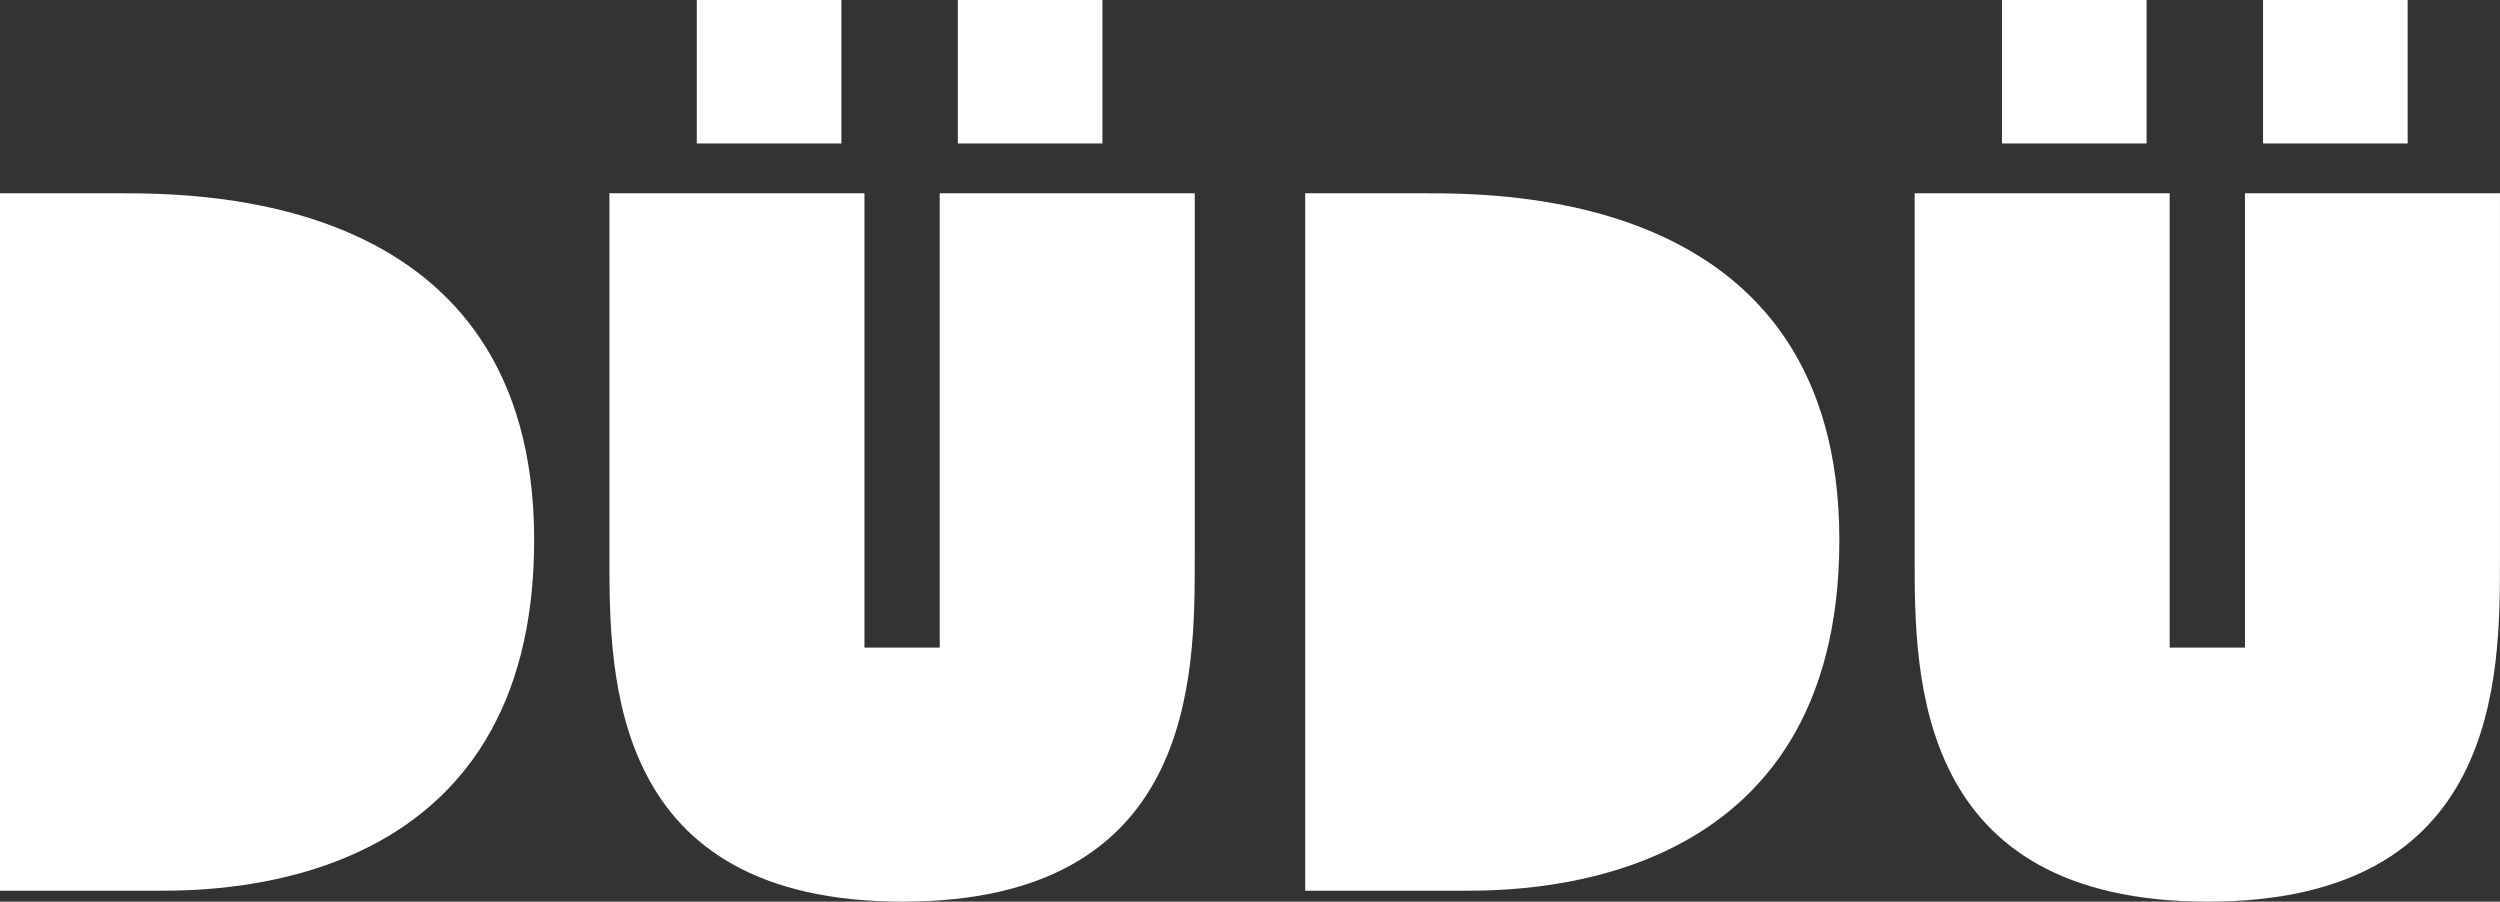
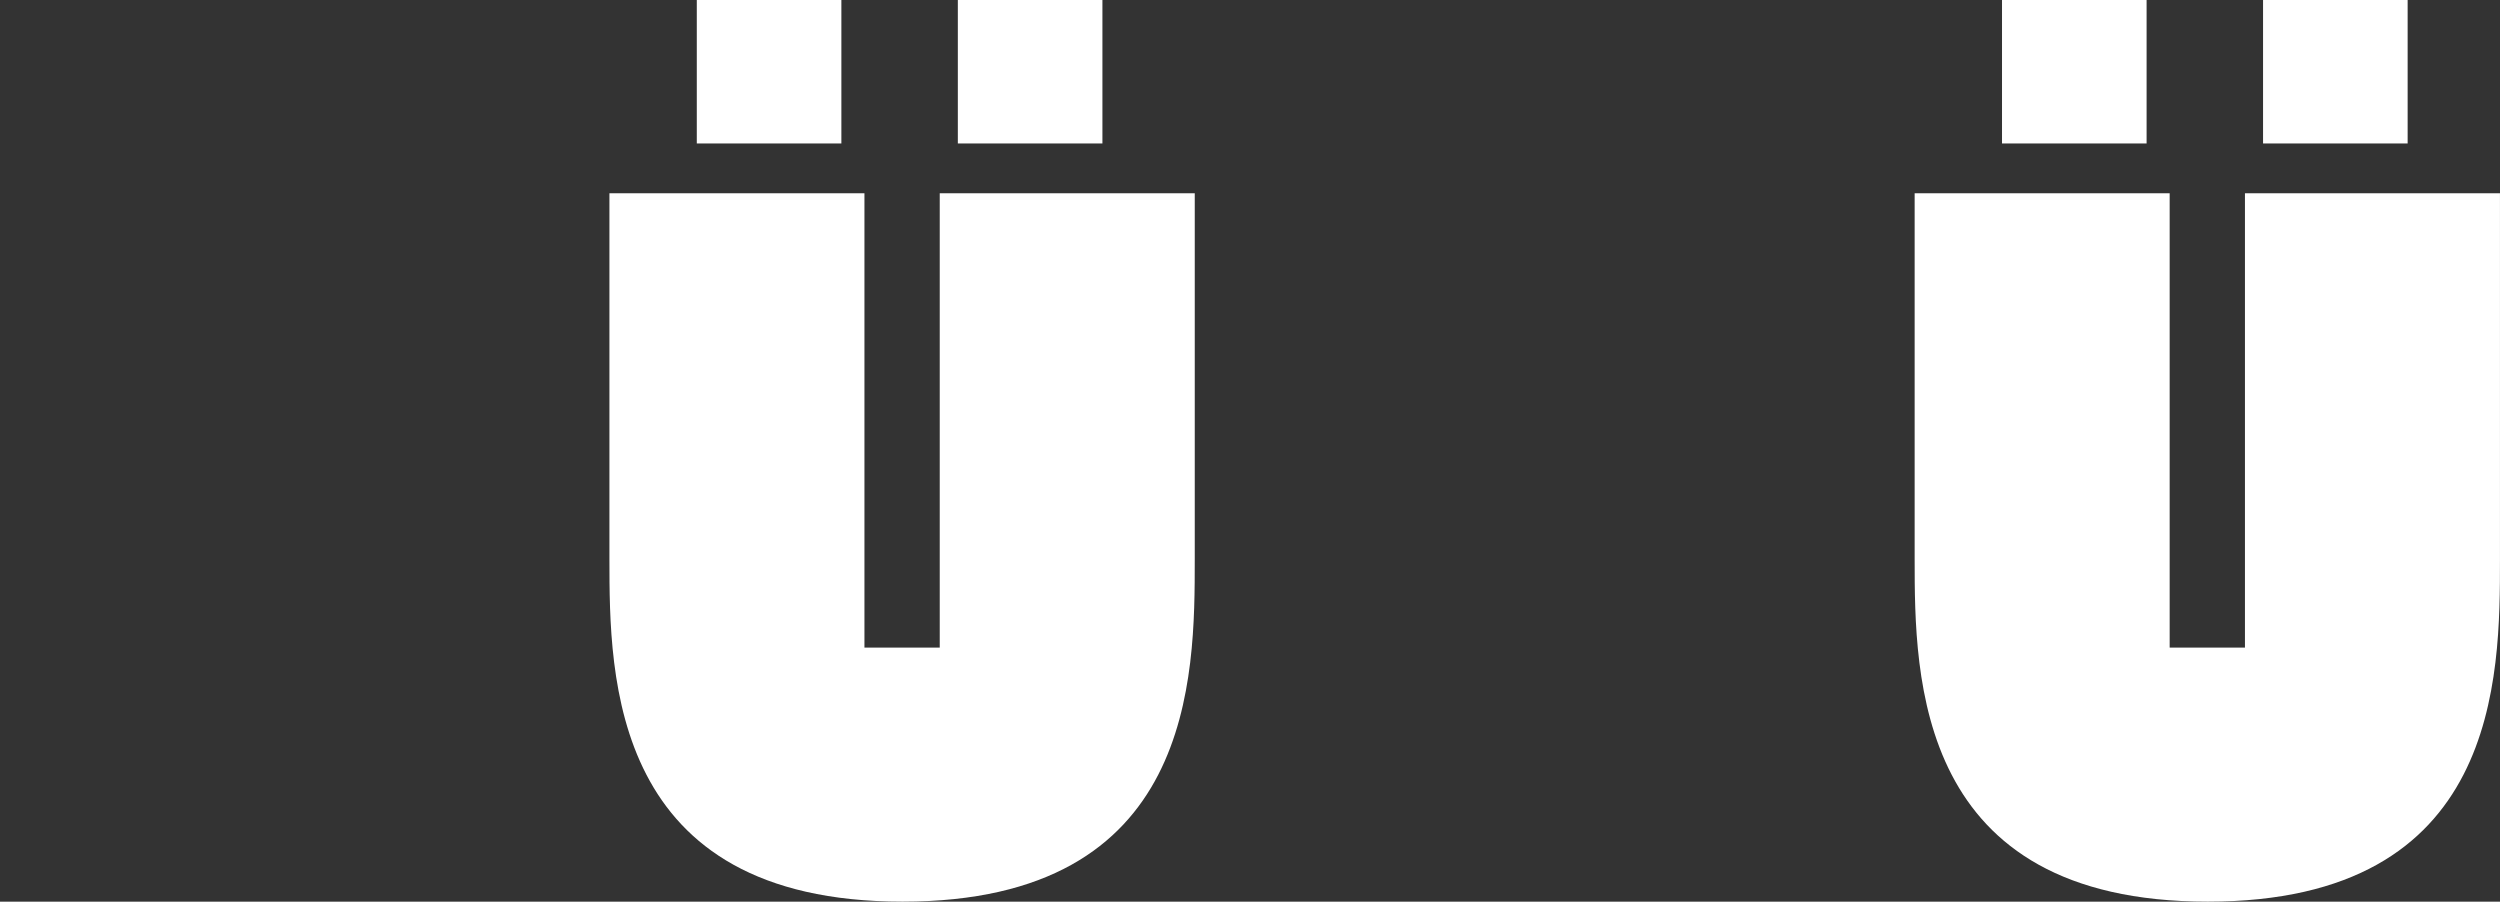
<svg xmlns="http://www.w3.org/2000/svg" viewBox="0 0 900.52 324.79" id="Ebene_2">
  <rect x="0" y="0" width="900.52" height="324.79" fill="#333333" stroke="none" />
  <defs>
    <style>
      .cls-1 {
        isolation: isolate;
      }

      .cls-2 {
        fill: #fff;
      }
    </style>
  </defs>
  <g data-name="Ebene_1" id="Ebene_1-2">
    <g class="cls-1">
      <g class="cls-1">
-         <path d="M0,69.62h42.68c30.02,0,149.73,0,149.73,124.89s-111.03,126.33-134.9,126.33H0V69.62Z" class="cls-2" />
        <path d="M219.52,201.33V69.62h91.86v163.65h27.12V69.62h91.86v131.71c0,42.71,0,123.45-105.24,123.45s-105.6-80.75-105.6-123.45ZM250.99,0h52.08v51.68h-52.08V0ZM345.02,0h52.08v51.68h-52.08V0Z" class="cls-2" />
-         <path d="M470.15,69.62h42.68c30.02,0,149.72,0,149.72,124.89s-111.03,126.33-134.9,126.33h-57.5V69.62Z" class="cls-2" />
        <path d="M689.67,201.33V69.62h91.86v163.65h27.12V69.62h91.86v131.71c0,42.71,0,123.45-105.24,123.45s-105.6-80.75-105.6-123.45ZM721.14,0h52.08v51.68h-52.08V0ZM815.17,0h52.08v51.68h-52.08V0Z" class="cls-2" />
      </g>
    </g>
  </g>
</svg>